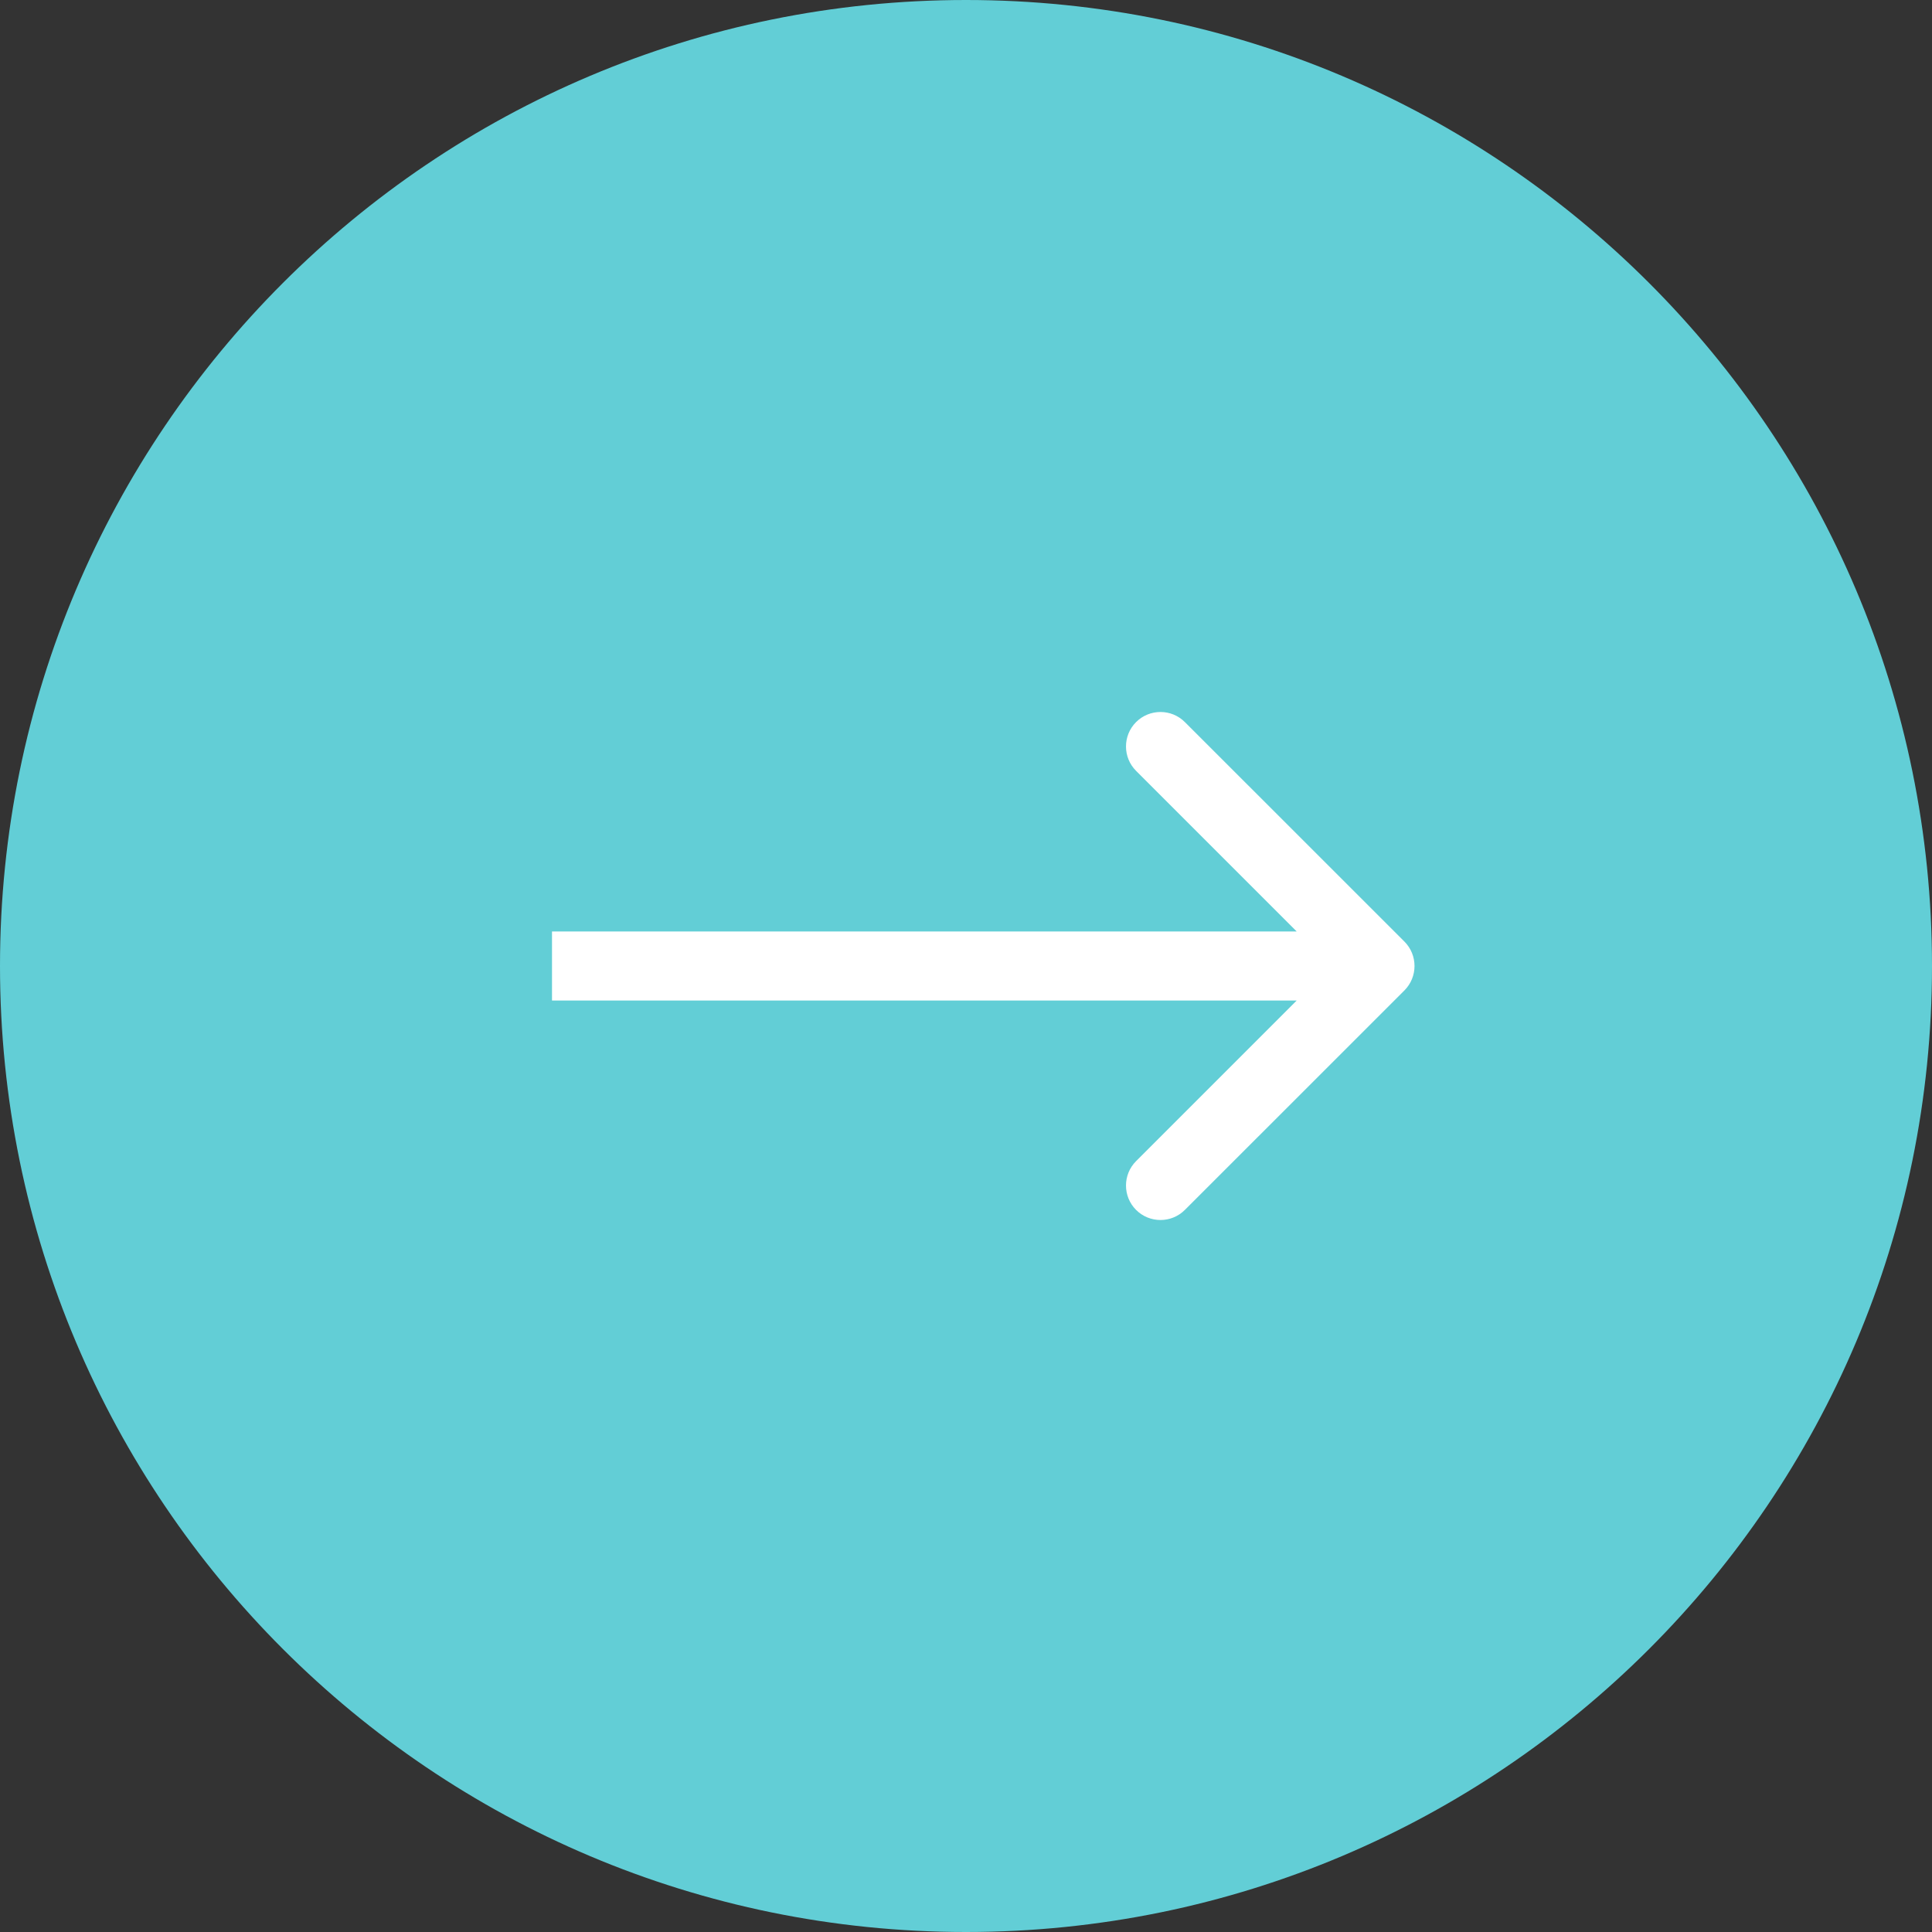
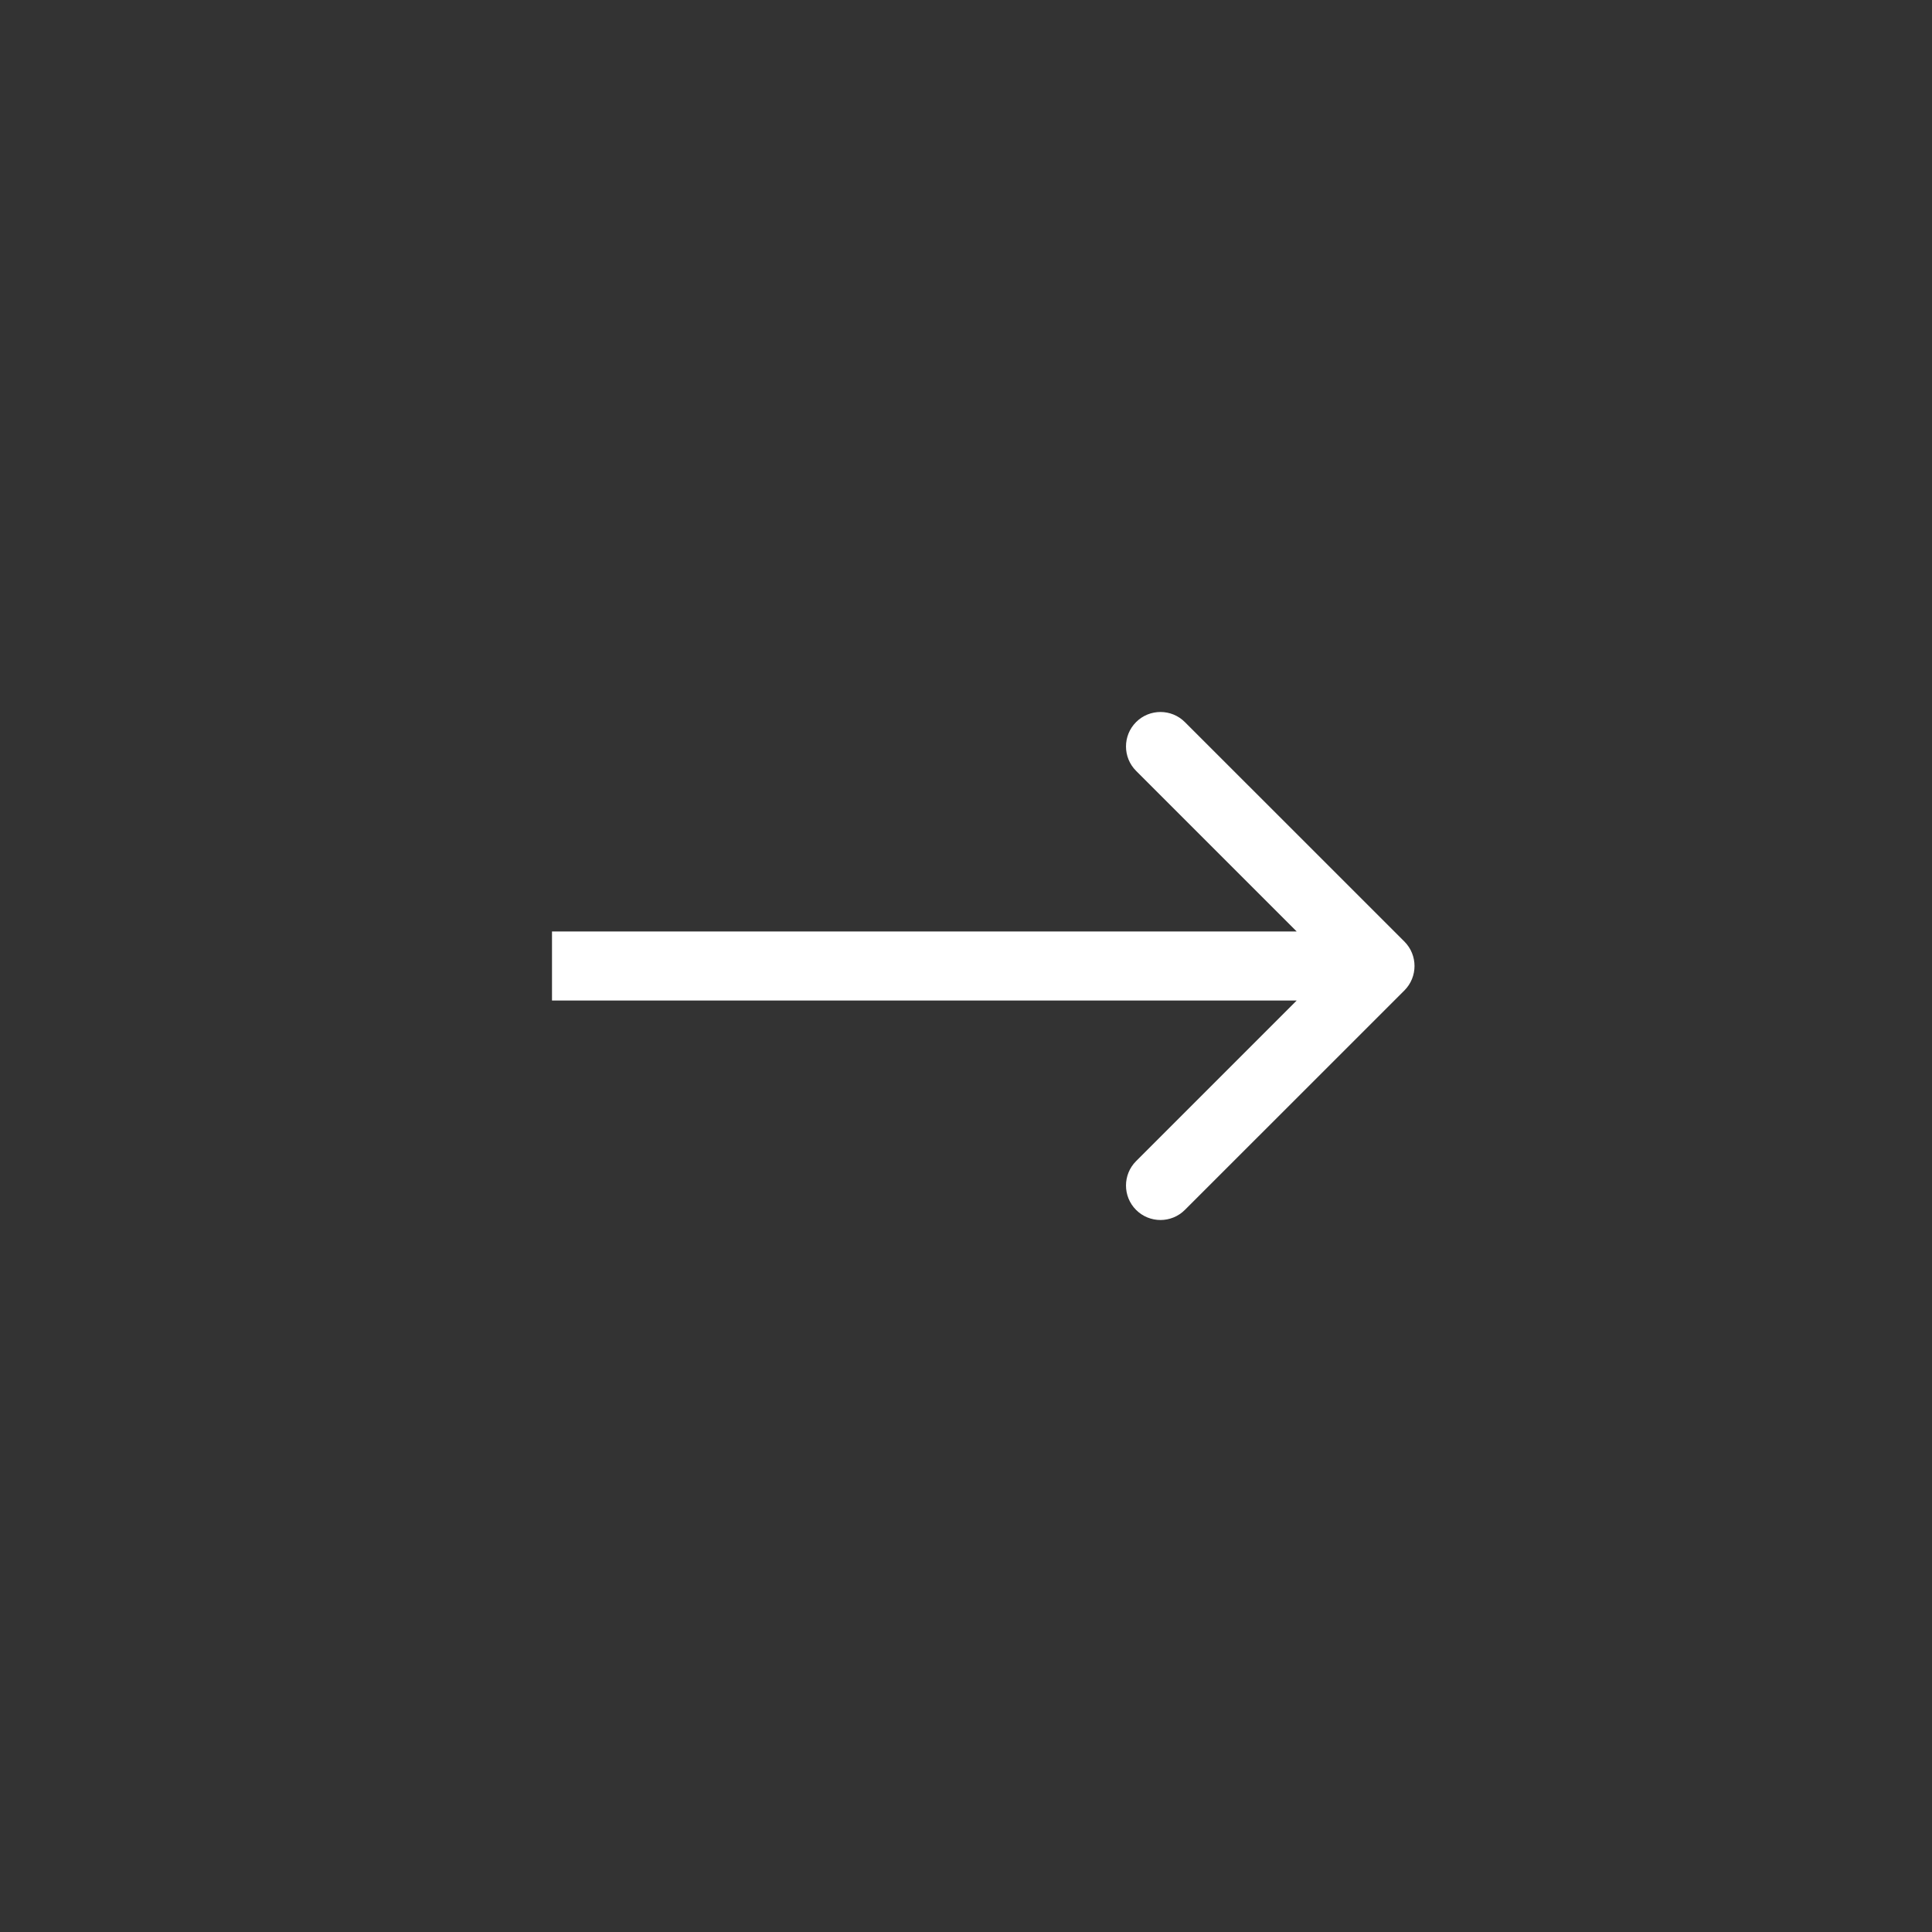
<svg xmlns="http://www.w3.org/2000/svg" width="28" height="28" viewBox="0 0 28 28" fill="none">
  <rect x="0" y="0" width="28" height="28" fill="#333333" stroke="none" />
-   <path d="M28 14C28 21.732 21.732 28 14 28C6.268 28 0 21.732 0 14C0 6.268 6.268 0 14 0C21.732 0 28 6.268 28 14Z" fill="#62CED6" />
  <path d="M16.465 10.465C16.66 10.27 16.977 10.27 17.172 10.465L20.354 13.646C20.549 13.842 20.549 14.158 20.354 14.354L17.172 17.535C16.977 17.73 16.66 17.73 16.465 17.535C16.27 17.34 16.27 17.023 16.465 16.828L18.793 14.5H8V13.5H18.793L16.465 11.172C16.27 10.977 16.27 10.66 16.465 10.465Z" fill="white" />
</svg>